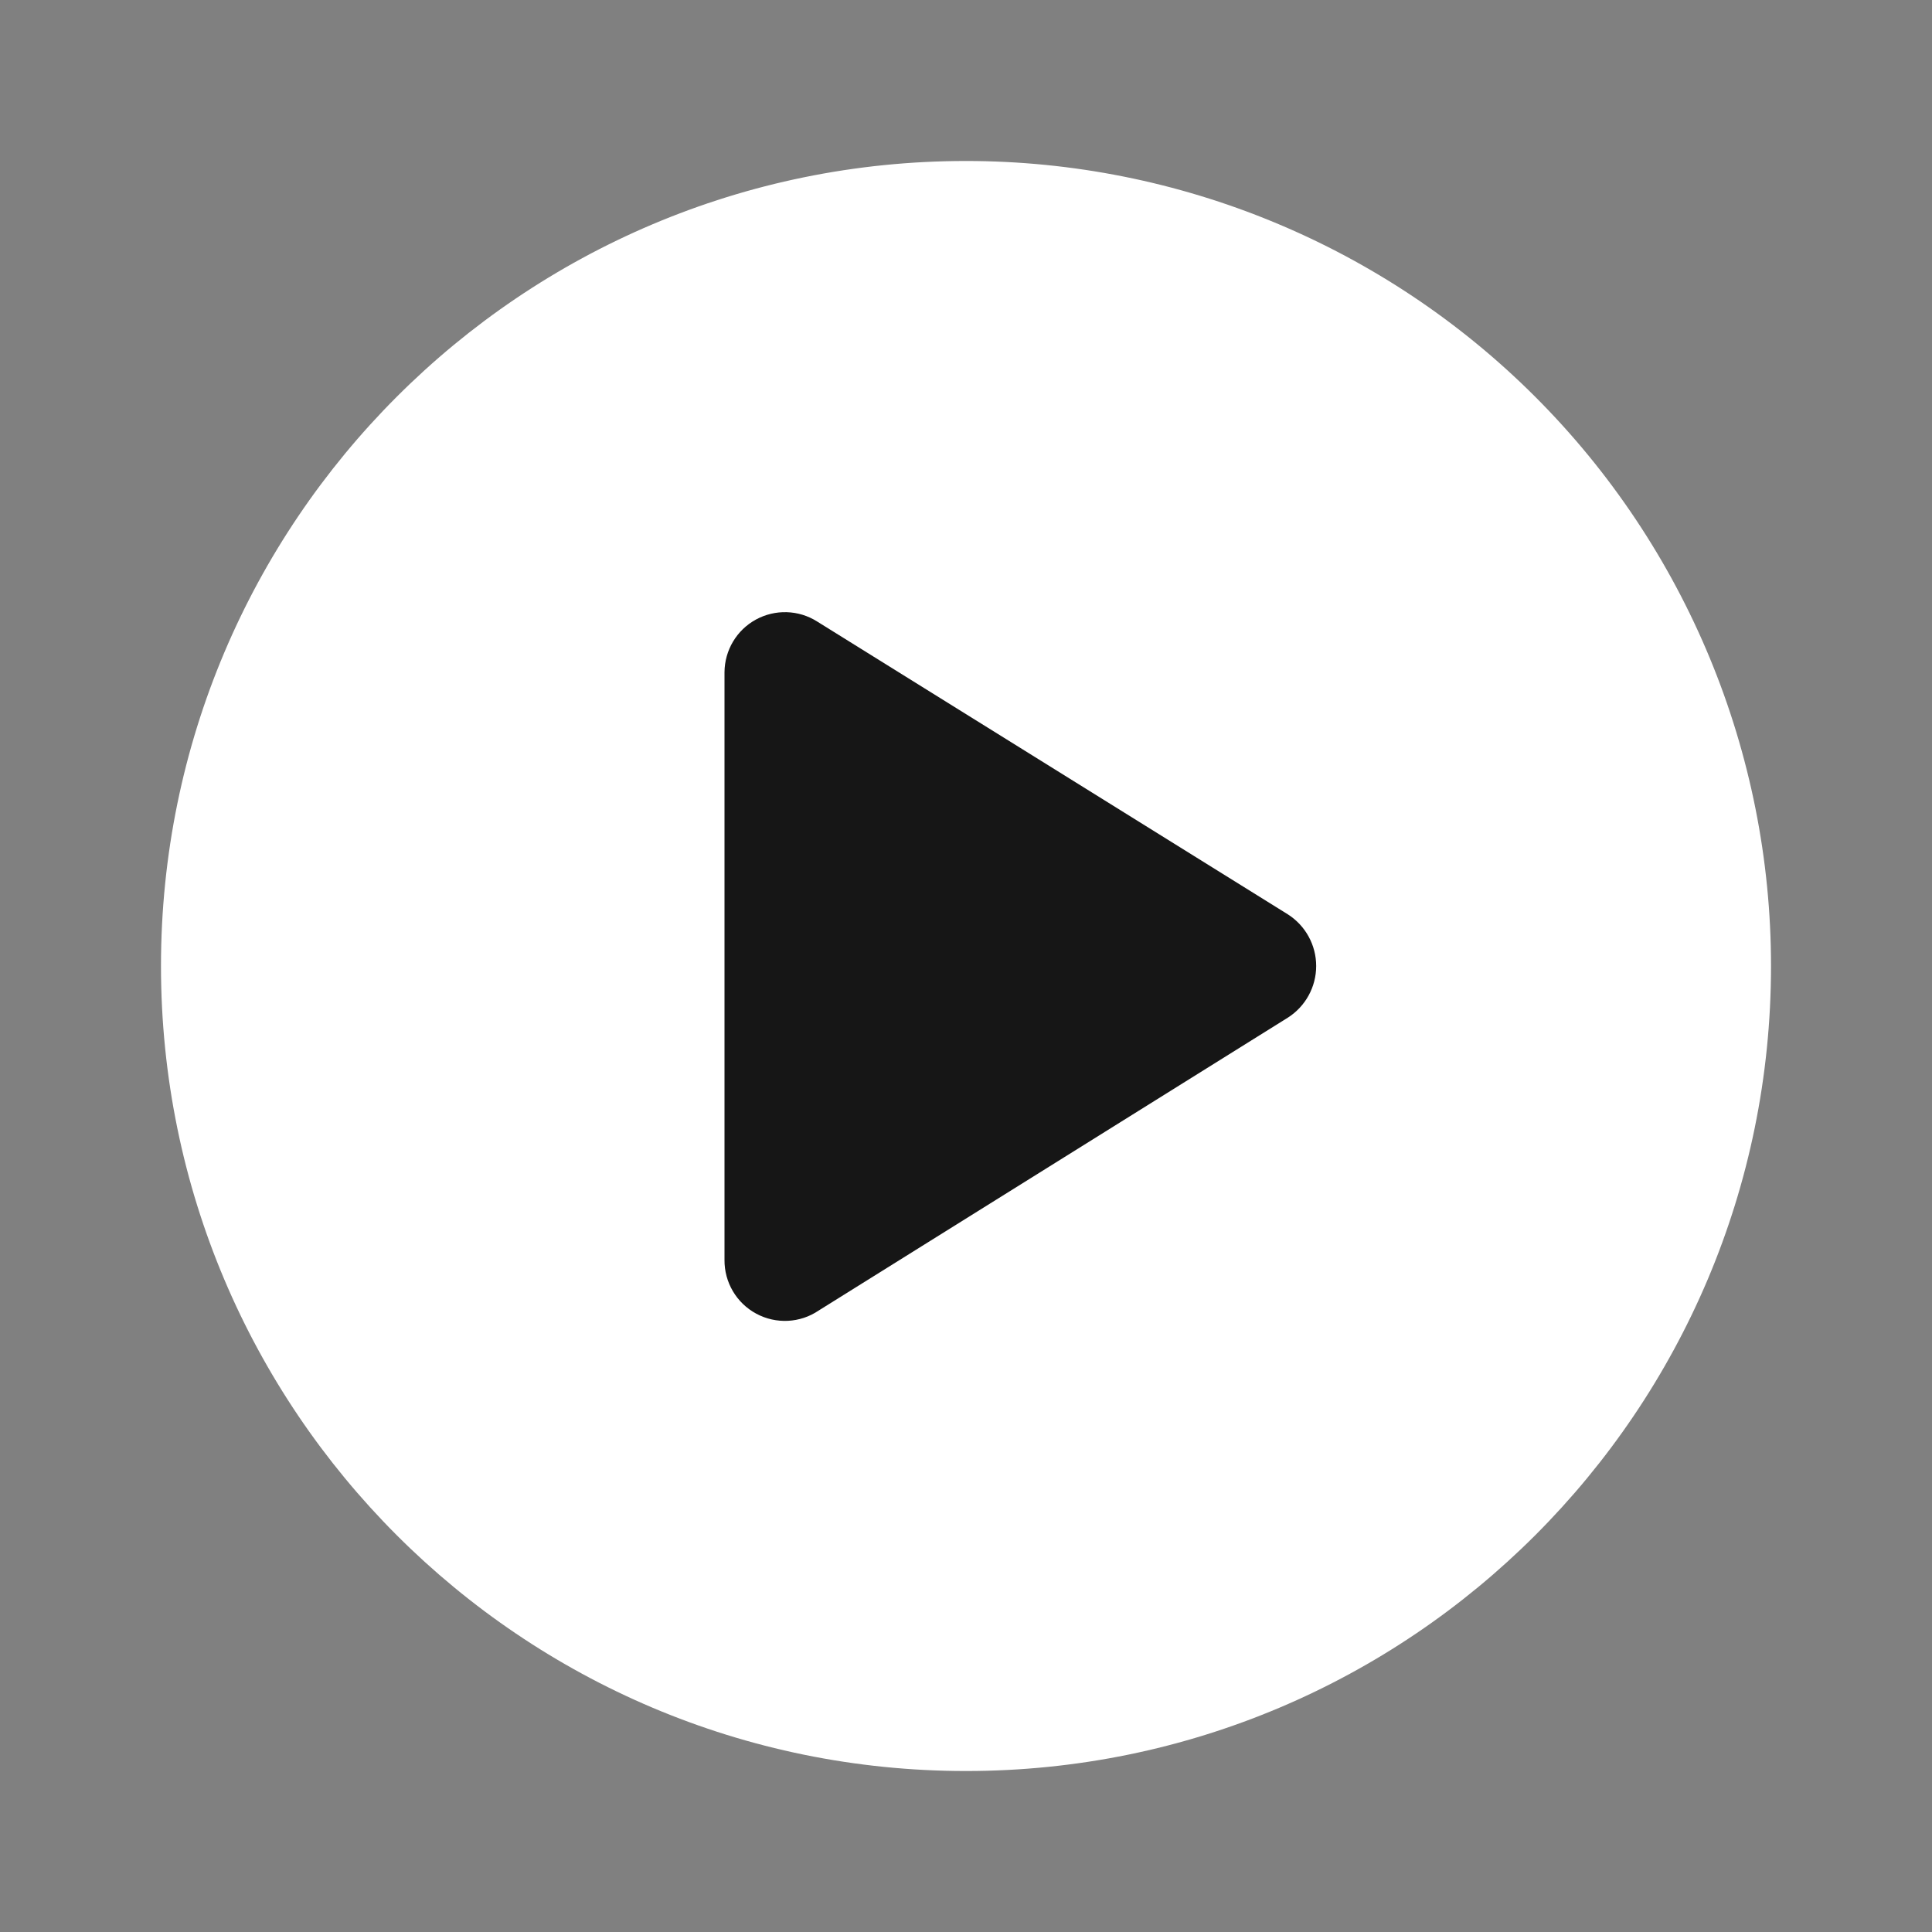
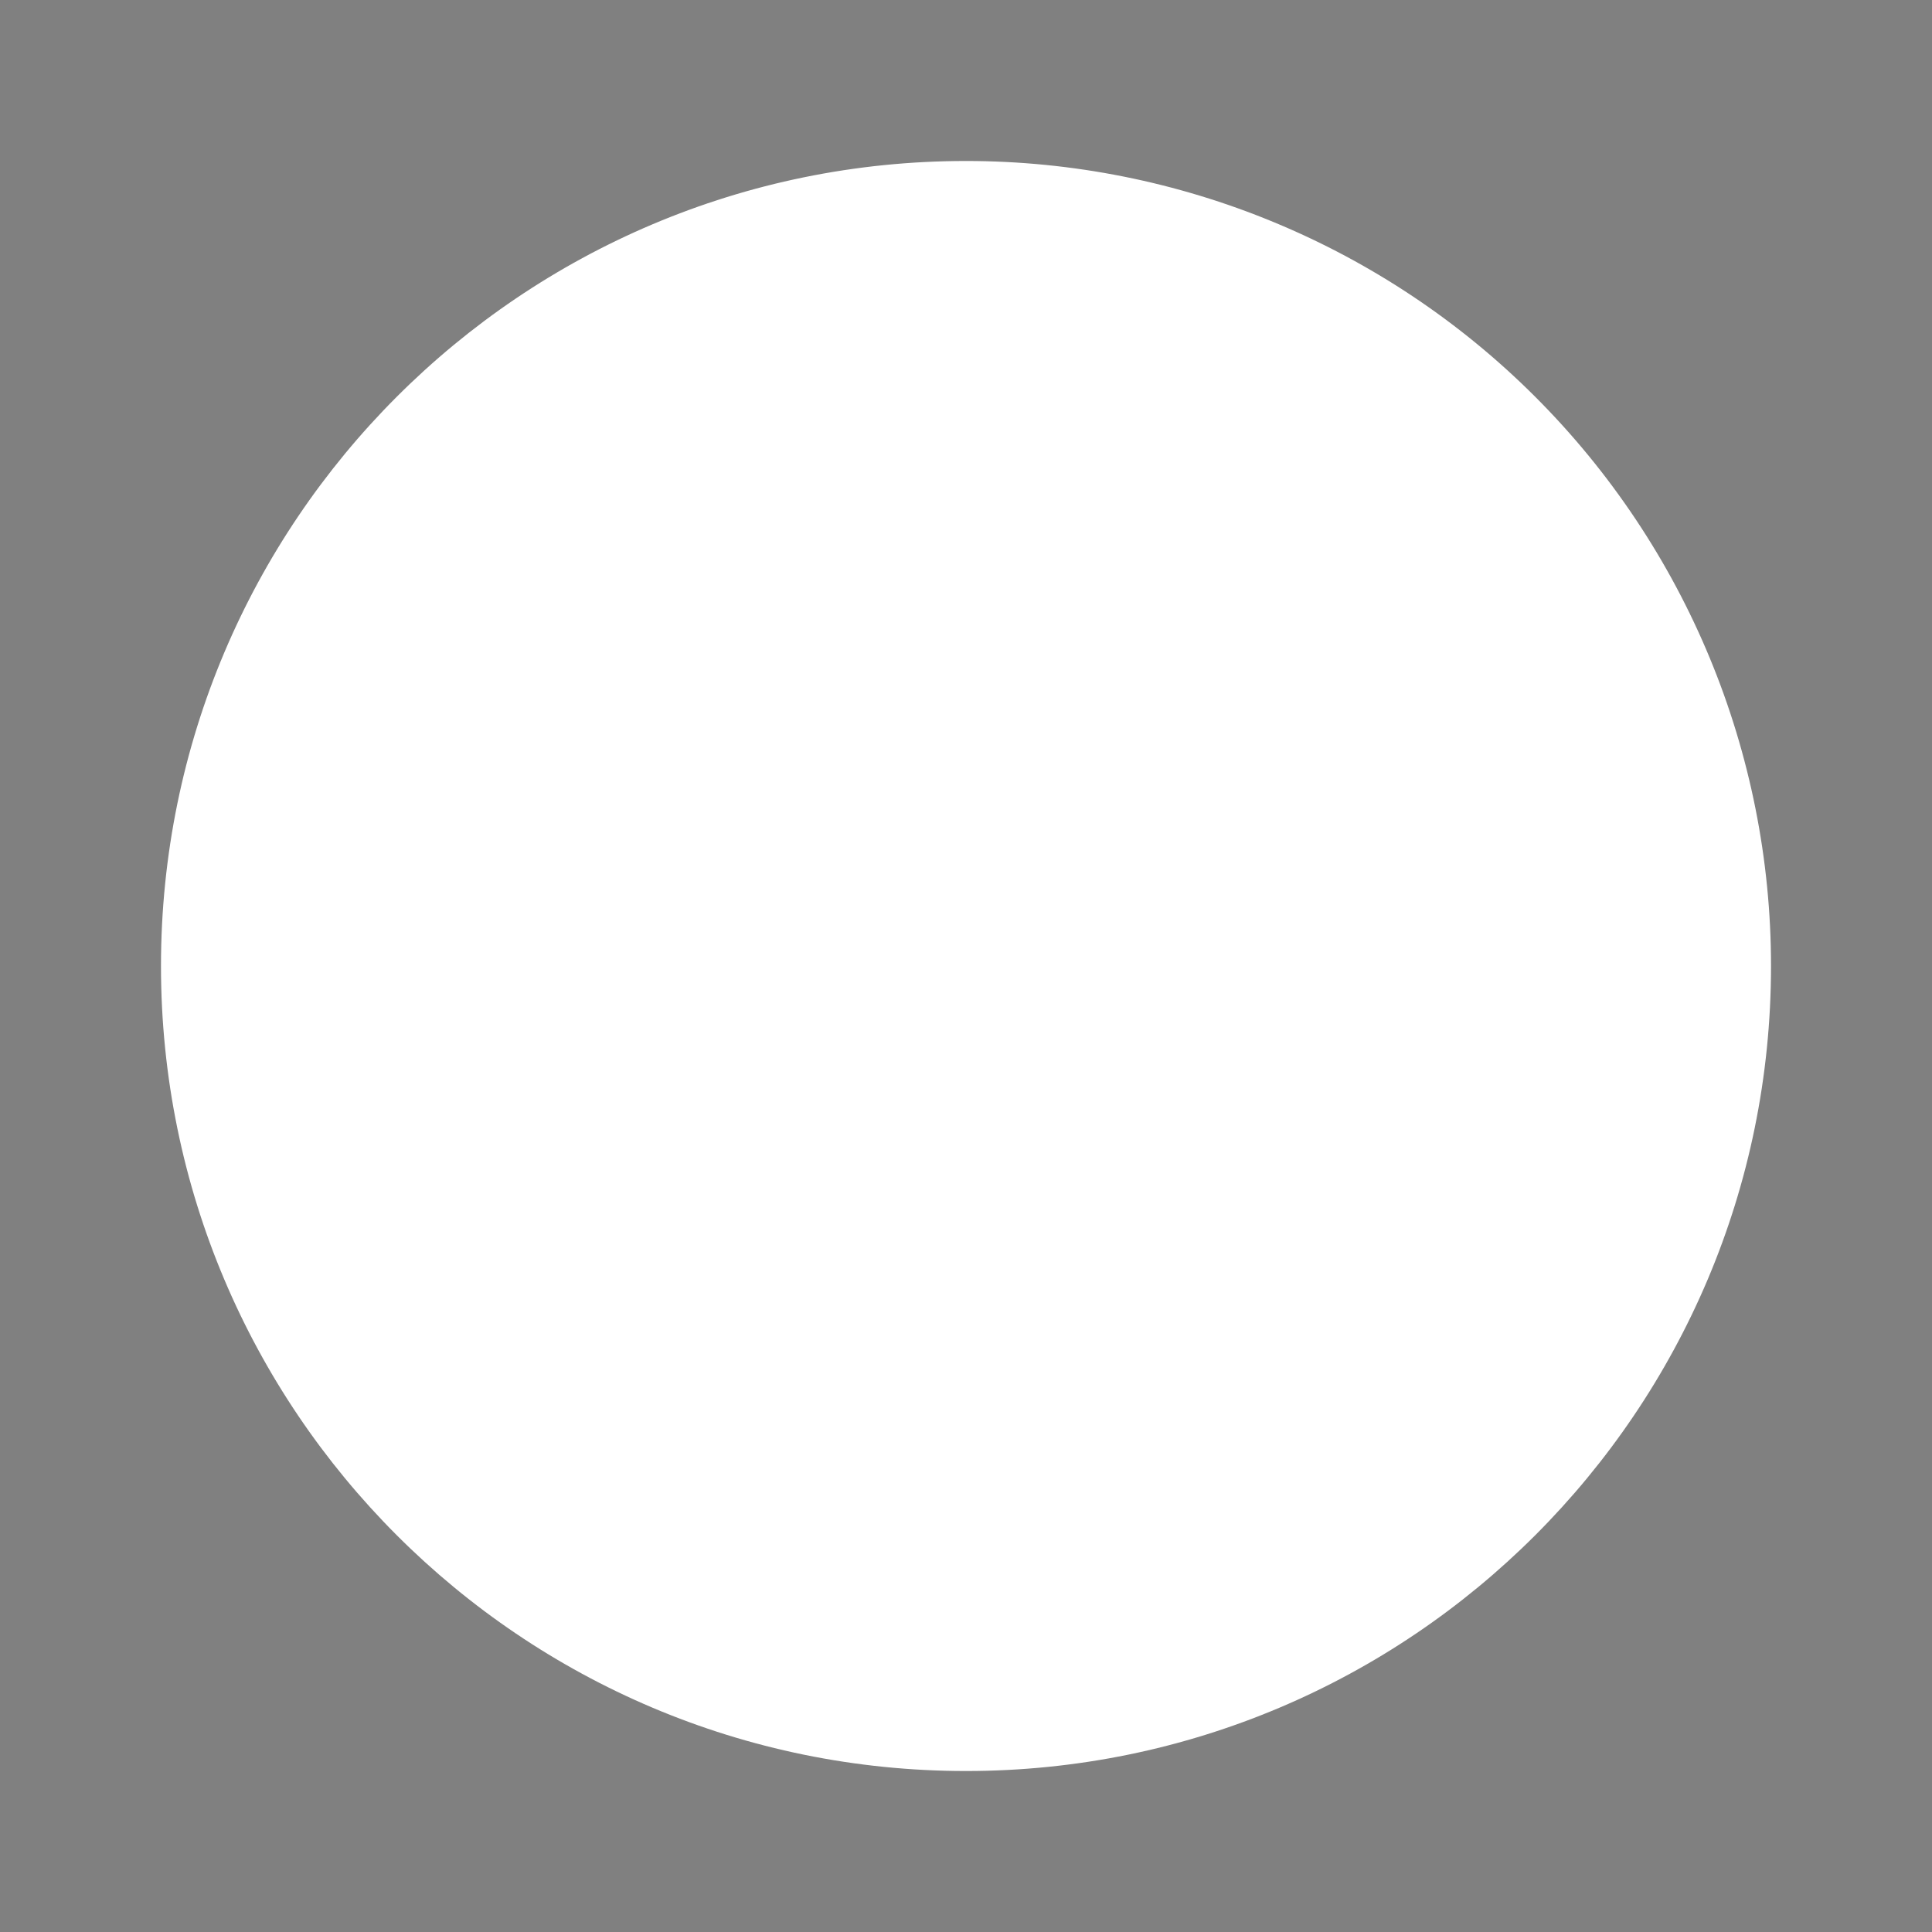
<svg xmlns="http://www.w3.org/2000/svg" width="40" height="40" viewBox="0 0 40 40" fill="none">
  <rect x="0" y="0" width="40" height="40" fill="#808080" stroke="none" />
  <path d="M20 3.333C10.795 3.333 3.333 10.795 3.333 20C3.333 29.205 10.795 36.667 20 36.667C29.205 36.667 36.667 29.205 36.667 20C36.667 15.58 34.911 11.34 31.785 8.215C28.66 5.089 24.42 3.333 20 3.333Z" fill="white" />
-   <path d="M26.667 21.067L16.95 27.133C16.565 27.394 16.067 27.419 15.657 27.198C15.248 26.978 14.995 26.548 15 26.083V13.917C15.003 13.463 15.251 13.046 15.649 12.828C16.048 12.61 16.533 12.624 16.917 12.867L26.667 18.933C27.03 19.166 27.25 19.568 27.25 20C27.25 20.432 27.03 20.834 26.667 21.067Z" fill="#161616" />
</svg>